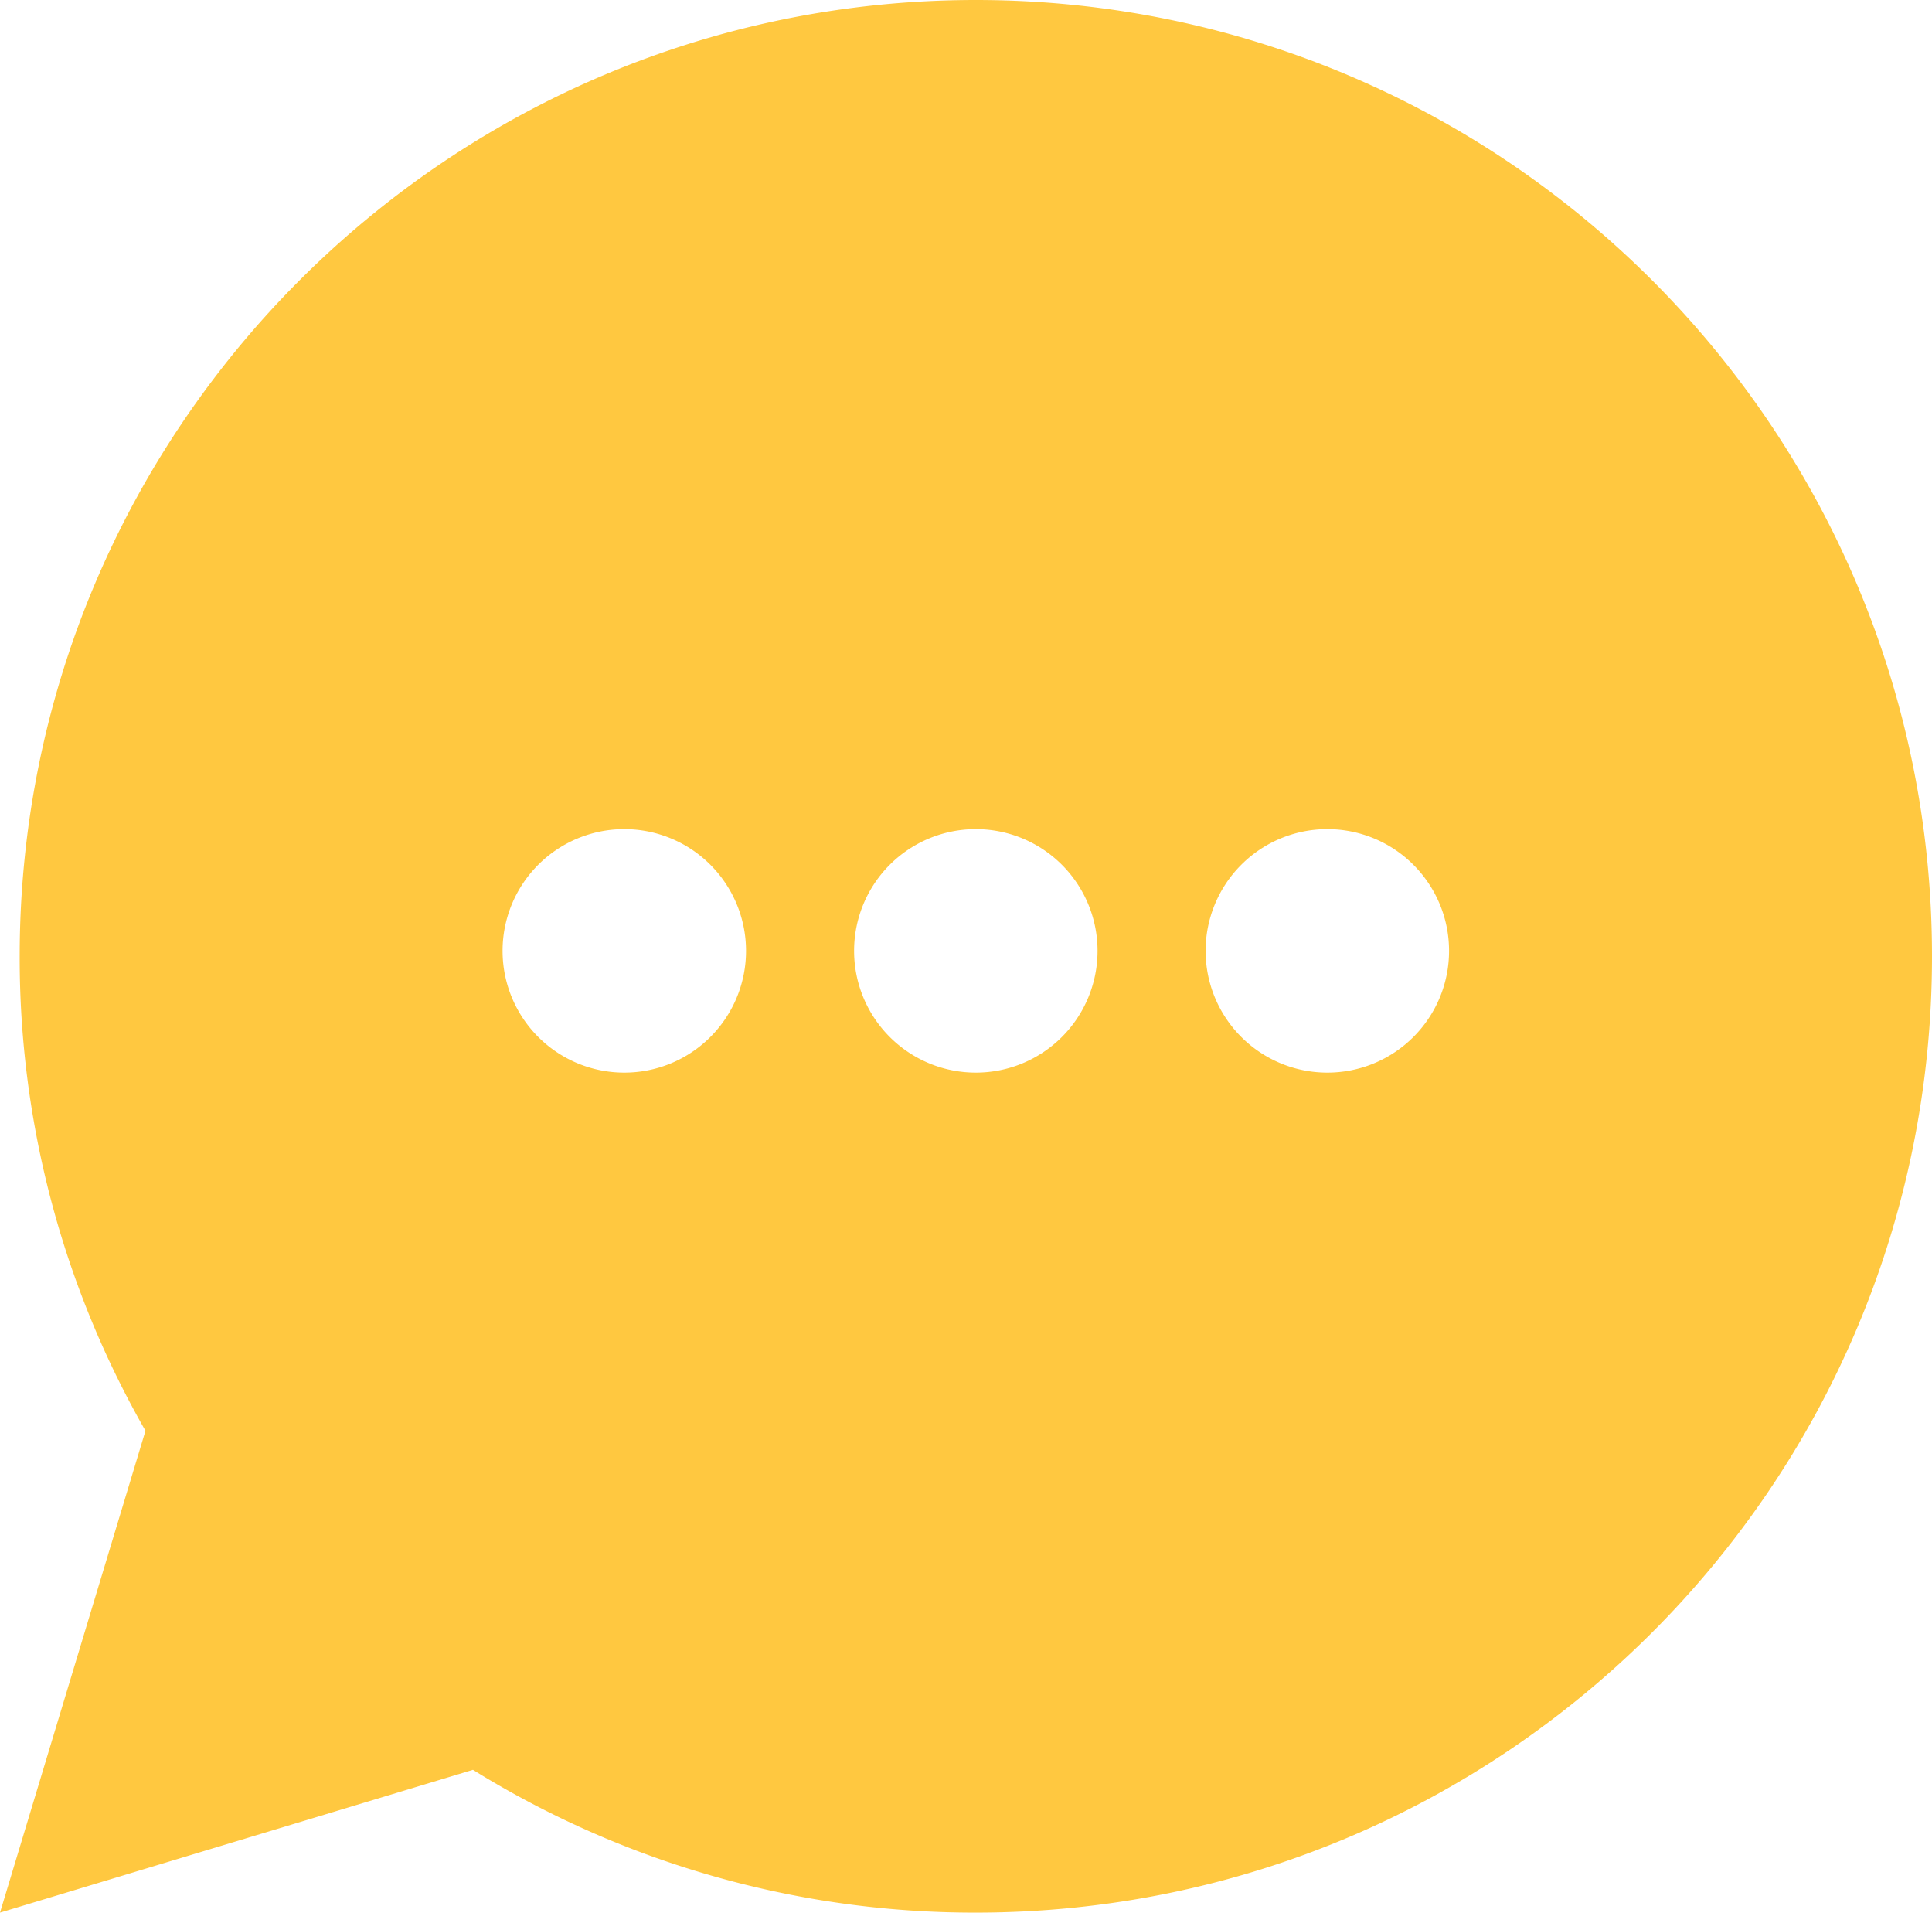
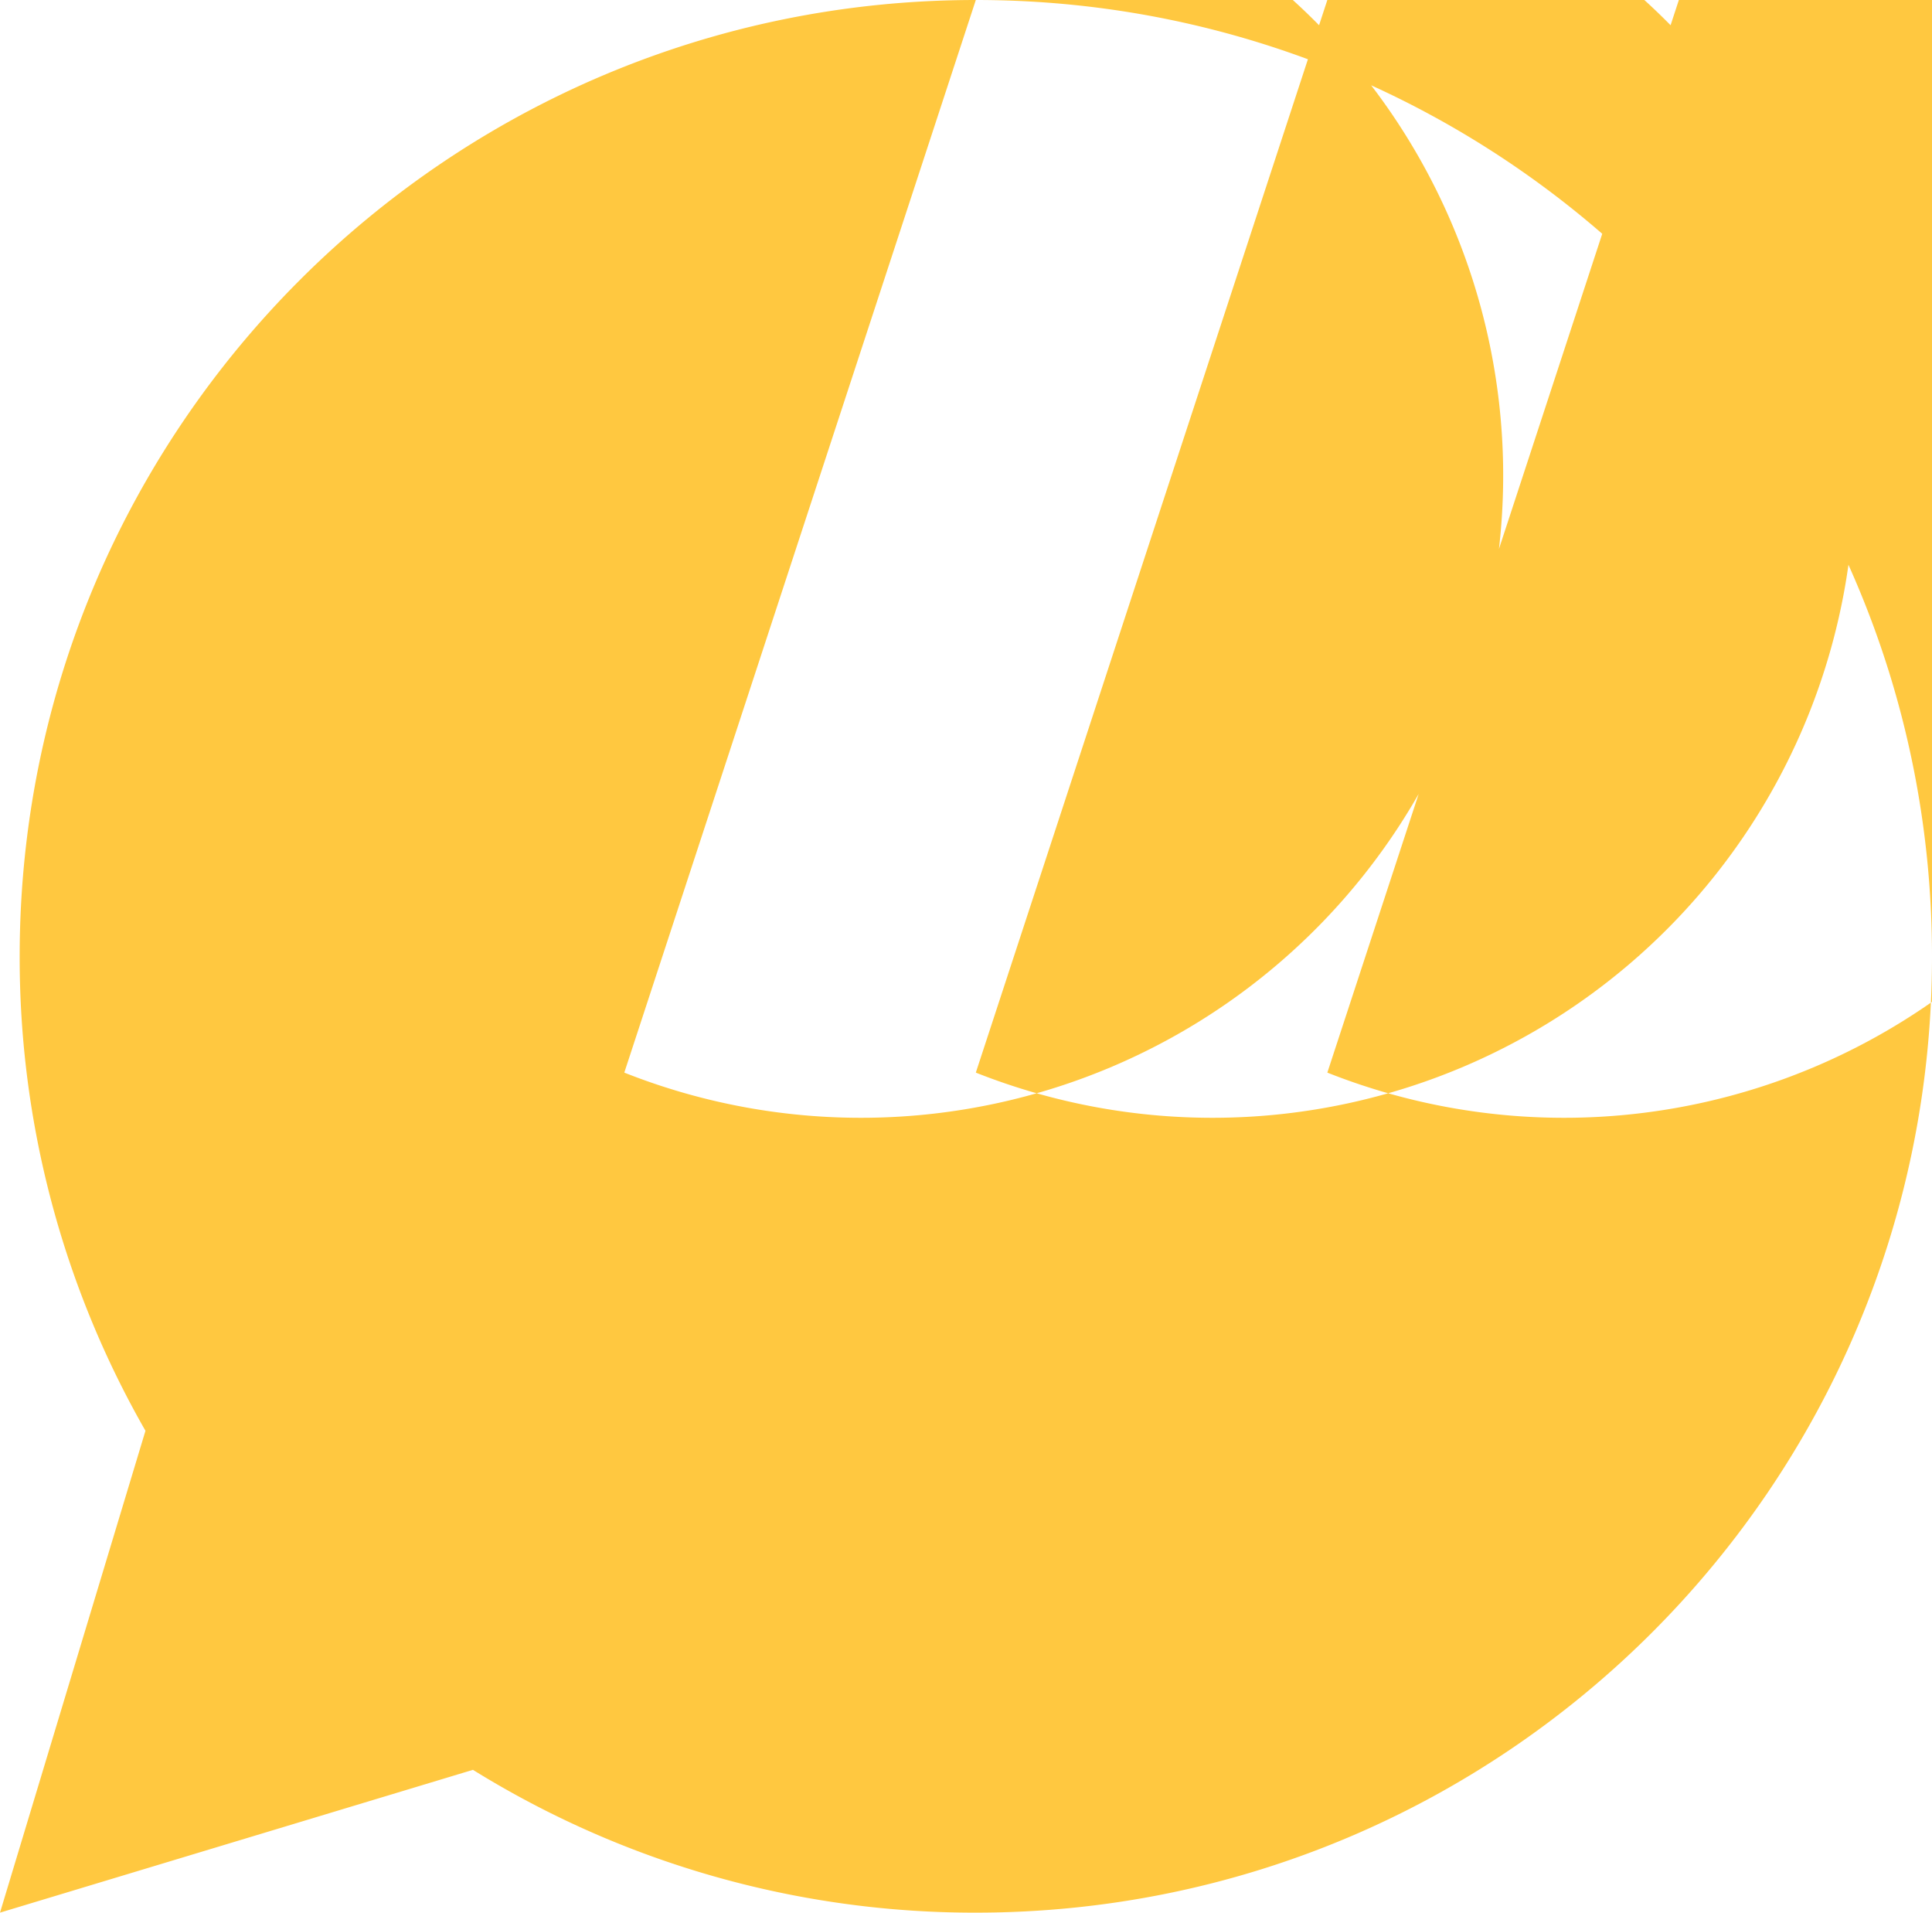
<svg xmlns="http://www.w3.org/2000/svg" viewBox="0 0 504.71 499.57">
  <defs>
    <style>.cls-1{fill:#ffc840;}</style>
  </defs>
  <g id="Слой_2" data-name="Слой 2">
    <g id="Слой_1-2" data-name="Слой 1">
-       <path class="cls-1" d="M254.92,0C117,0,5.14,111.83,5.14,249.79A248.6,248.6,0,0,0,38,373.71L0,499.57l123.55-37.3a248.56,248.56,0,0,0,131.37,37.3c138,0,249.79-111.83,249.79-249.78S392.88,0,254.92,0ZM163.09,280.16a31.8,31.8,0,1,1,31.8-31.8A31.79,31.79,0,0,1,163.09,280.16Zm91.83,0a31.8,31.8,0,1,1,31.8-31.8A31.79,31.79,0,0,1,254.92,280.16Zm91.83,0a31.8,31.8,0,1,1,31.8-31.8A31.79,31.79,0,0,1,346.75,280.16Z" />
+       <path class="cls-1" d="M254.92,0C117,0,5.14,111.83,5.14,249.79A248.6,248.6,0,0,0,38,373.71L0,499.57l123.55-37.3a248.56,248.56,0,0,0,131.37,37.3c138,0,249.79-111.83,249.79-249.78S392.88,0,254.92,0Za31.8,31.8,0,1,1,31.8-31.8A31.79,31.79,0,0,1,163.09,280.16Zm91.83,0a31.8,31.8,0,1,1,31.8-31.8A31.79,31.79,0,0,1,254.92,280.16Zm91.83,0a31.8,31.8,0,1,1,31.8-31.8A31.79,31.79,0,0,1,346.75,280.16Z" />
    </g>
  </g>
</svg>